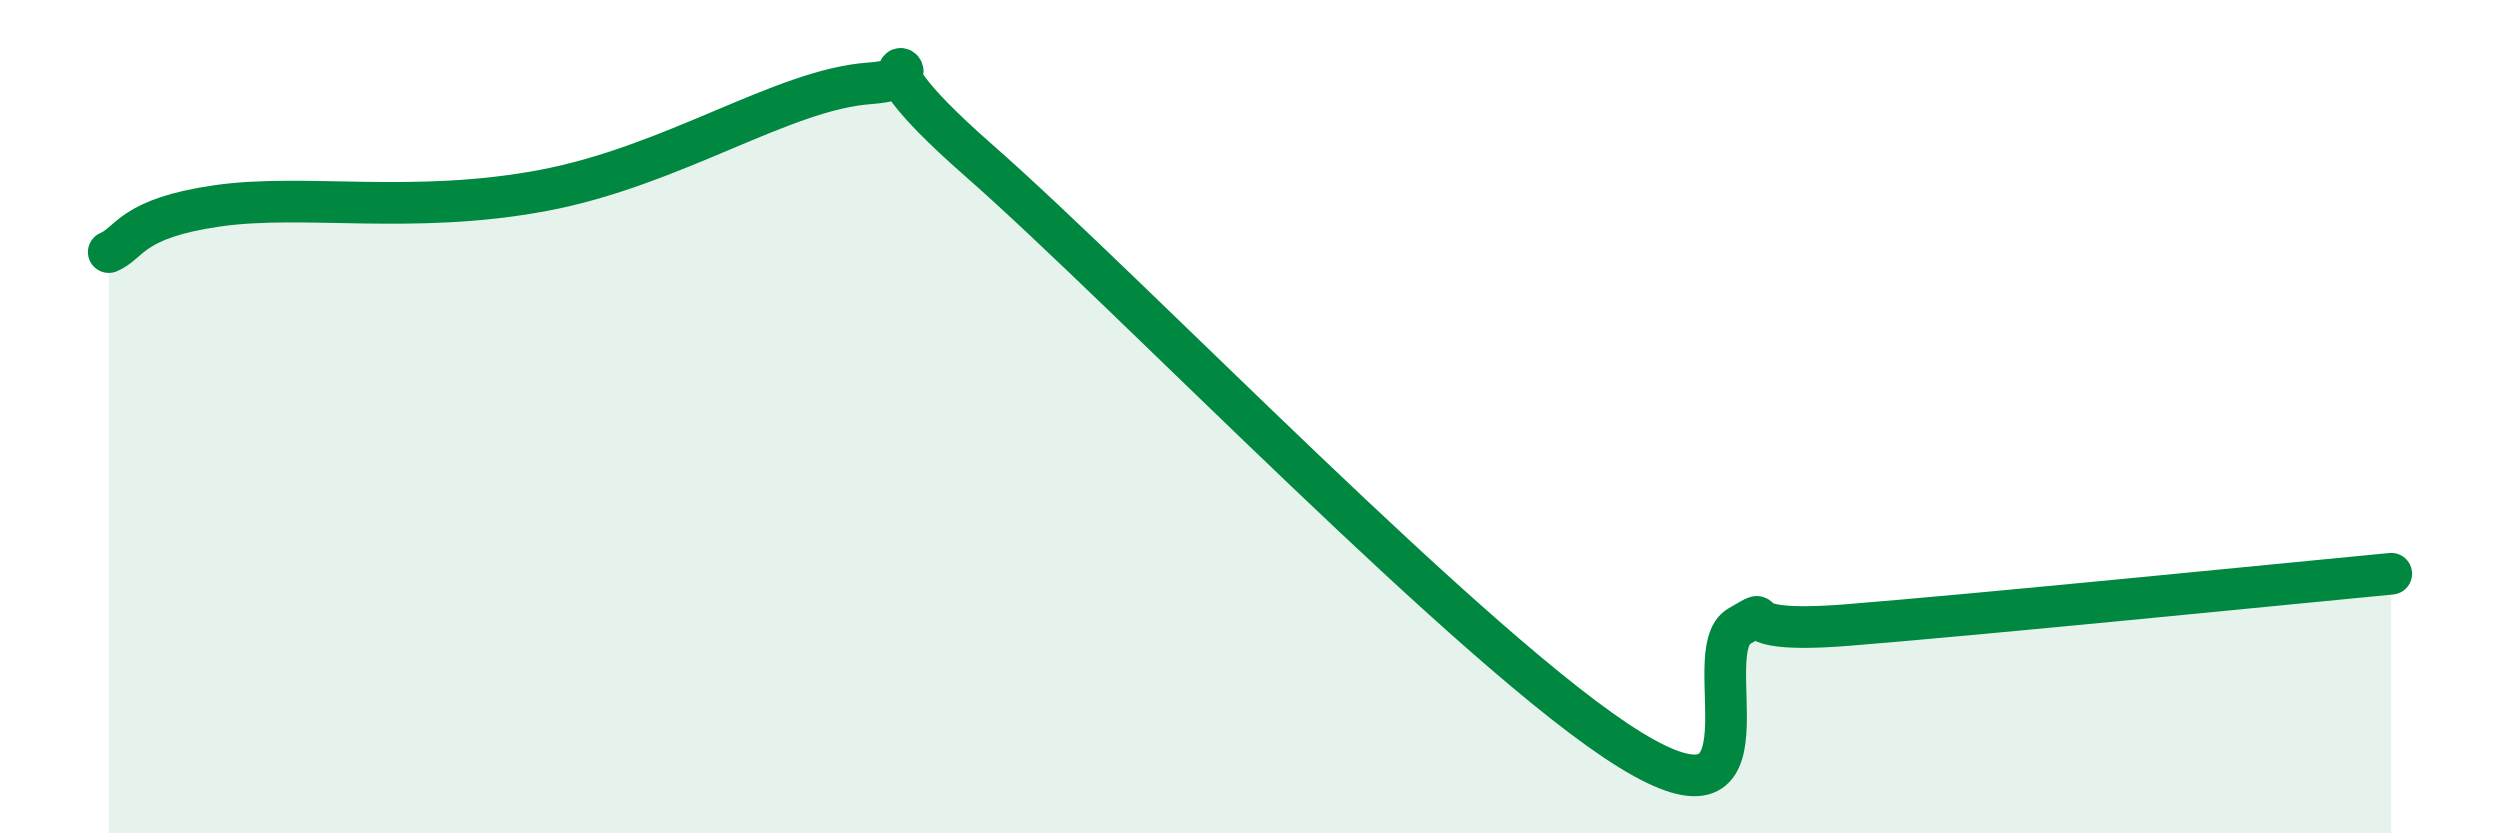
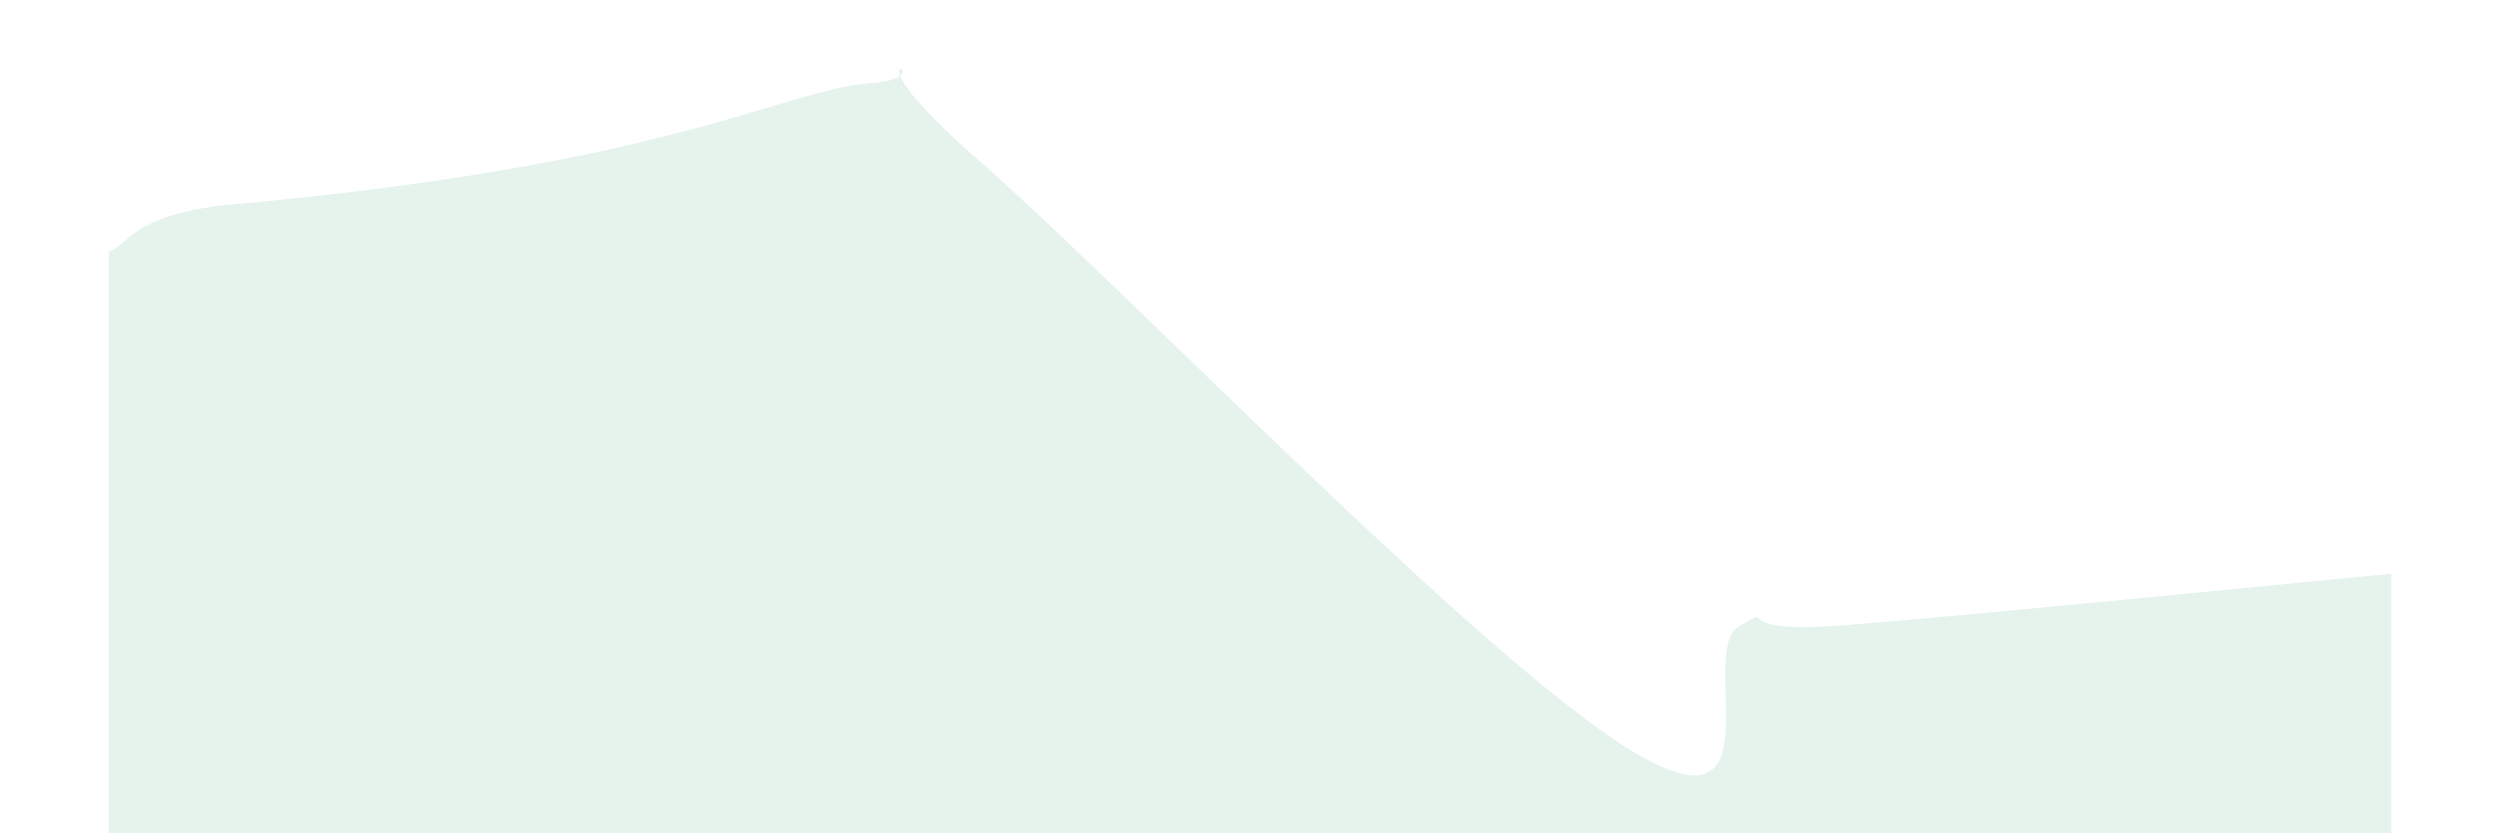
<svg xmlns="http://www.w3.org/2000/svg" width="60" height="20" viewBox="0 0 60 20">
-   <path d="M 2.61,6.05 C 3.13,5.83 3.13,5.24 5.22,4.94 C 7.31,4.64 9.91,5.16 13.04,4.57 C 16.17,3.98 18.78,2.15 20.87,2 C 22.96,1.85 19.83,0.64 23.48,3.84 C 27.13,7.04 35.48,15.76 39.13,18 C 42.78,20.24 40.7,15.63 41.74,15.03 C 42.78,14.43 41.22,15.25 44.35,15 C 47.48,14.75 54.78,14.02 57.39,13.77L57.39 20L2.61 20Z" fill="#008740" opacity="0.1" stroke-linecap="round" stroke-linejoin="round" />
-   <path d="M 2.61,6.05 C 3.13,5.83 3.13,5.24 5.22,4.94 C 7.31,4.64 9.91,5.16 13.04,4.57 C 16.17,3.98 18.78,2.15 20.87,2 C 22.96,1.85 19.83,0.64 23.48,3.84 C 27.13,7.04 35.48,15.76 39.13,18 C 42.78,20.24 40.7,15.63 41.74,15.03 C 42.78,14.43 41.22,15.25 44.35,15 C 47.48,14.75 54.78,14.02 57.39,13.77" stroke="#008740" stroke-width="1" fill="none" stroke-linecap="round" stroke-linejoin="round" />
+   <path d="M 2.61,6.05 C 3.13,5.83 3.13,5.24 5.22,4.94 C 16.17,3.98 18.78,2.15 20.87,2 C 22.96,1.85 19.83,0.64 23.48,3.84 C 27.13,7.04 35.48,15.76 39.13,18 C 42.78,20.24 40.7,15.63 41.74,15.03 C 42.78,14.43 41.22,15.25 44.35,15 C 47.48,14.75 54.78,14.02 57.39,13.77L57.39 20L2.61 20Z" fill="#008740" opacity="0.1" stroke-linecap="round" stroke-linejoin="round" />
</svg>